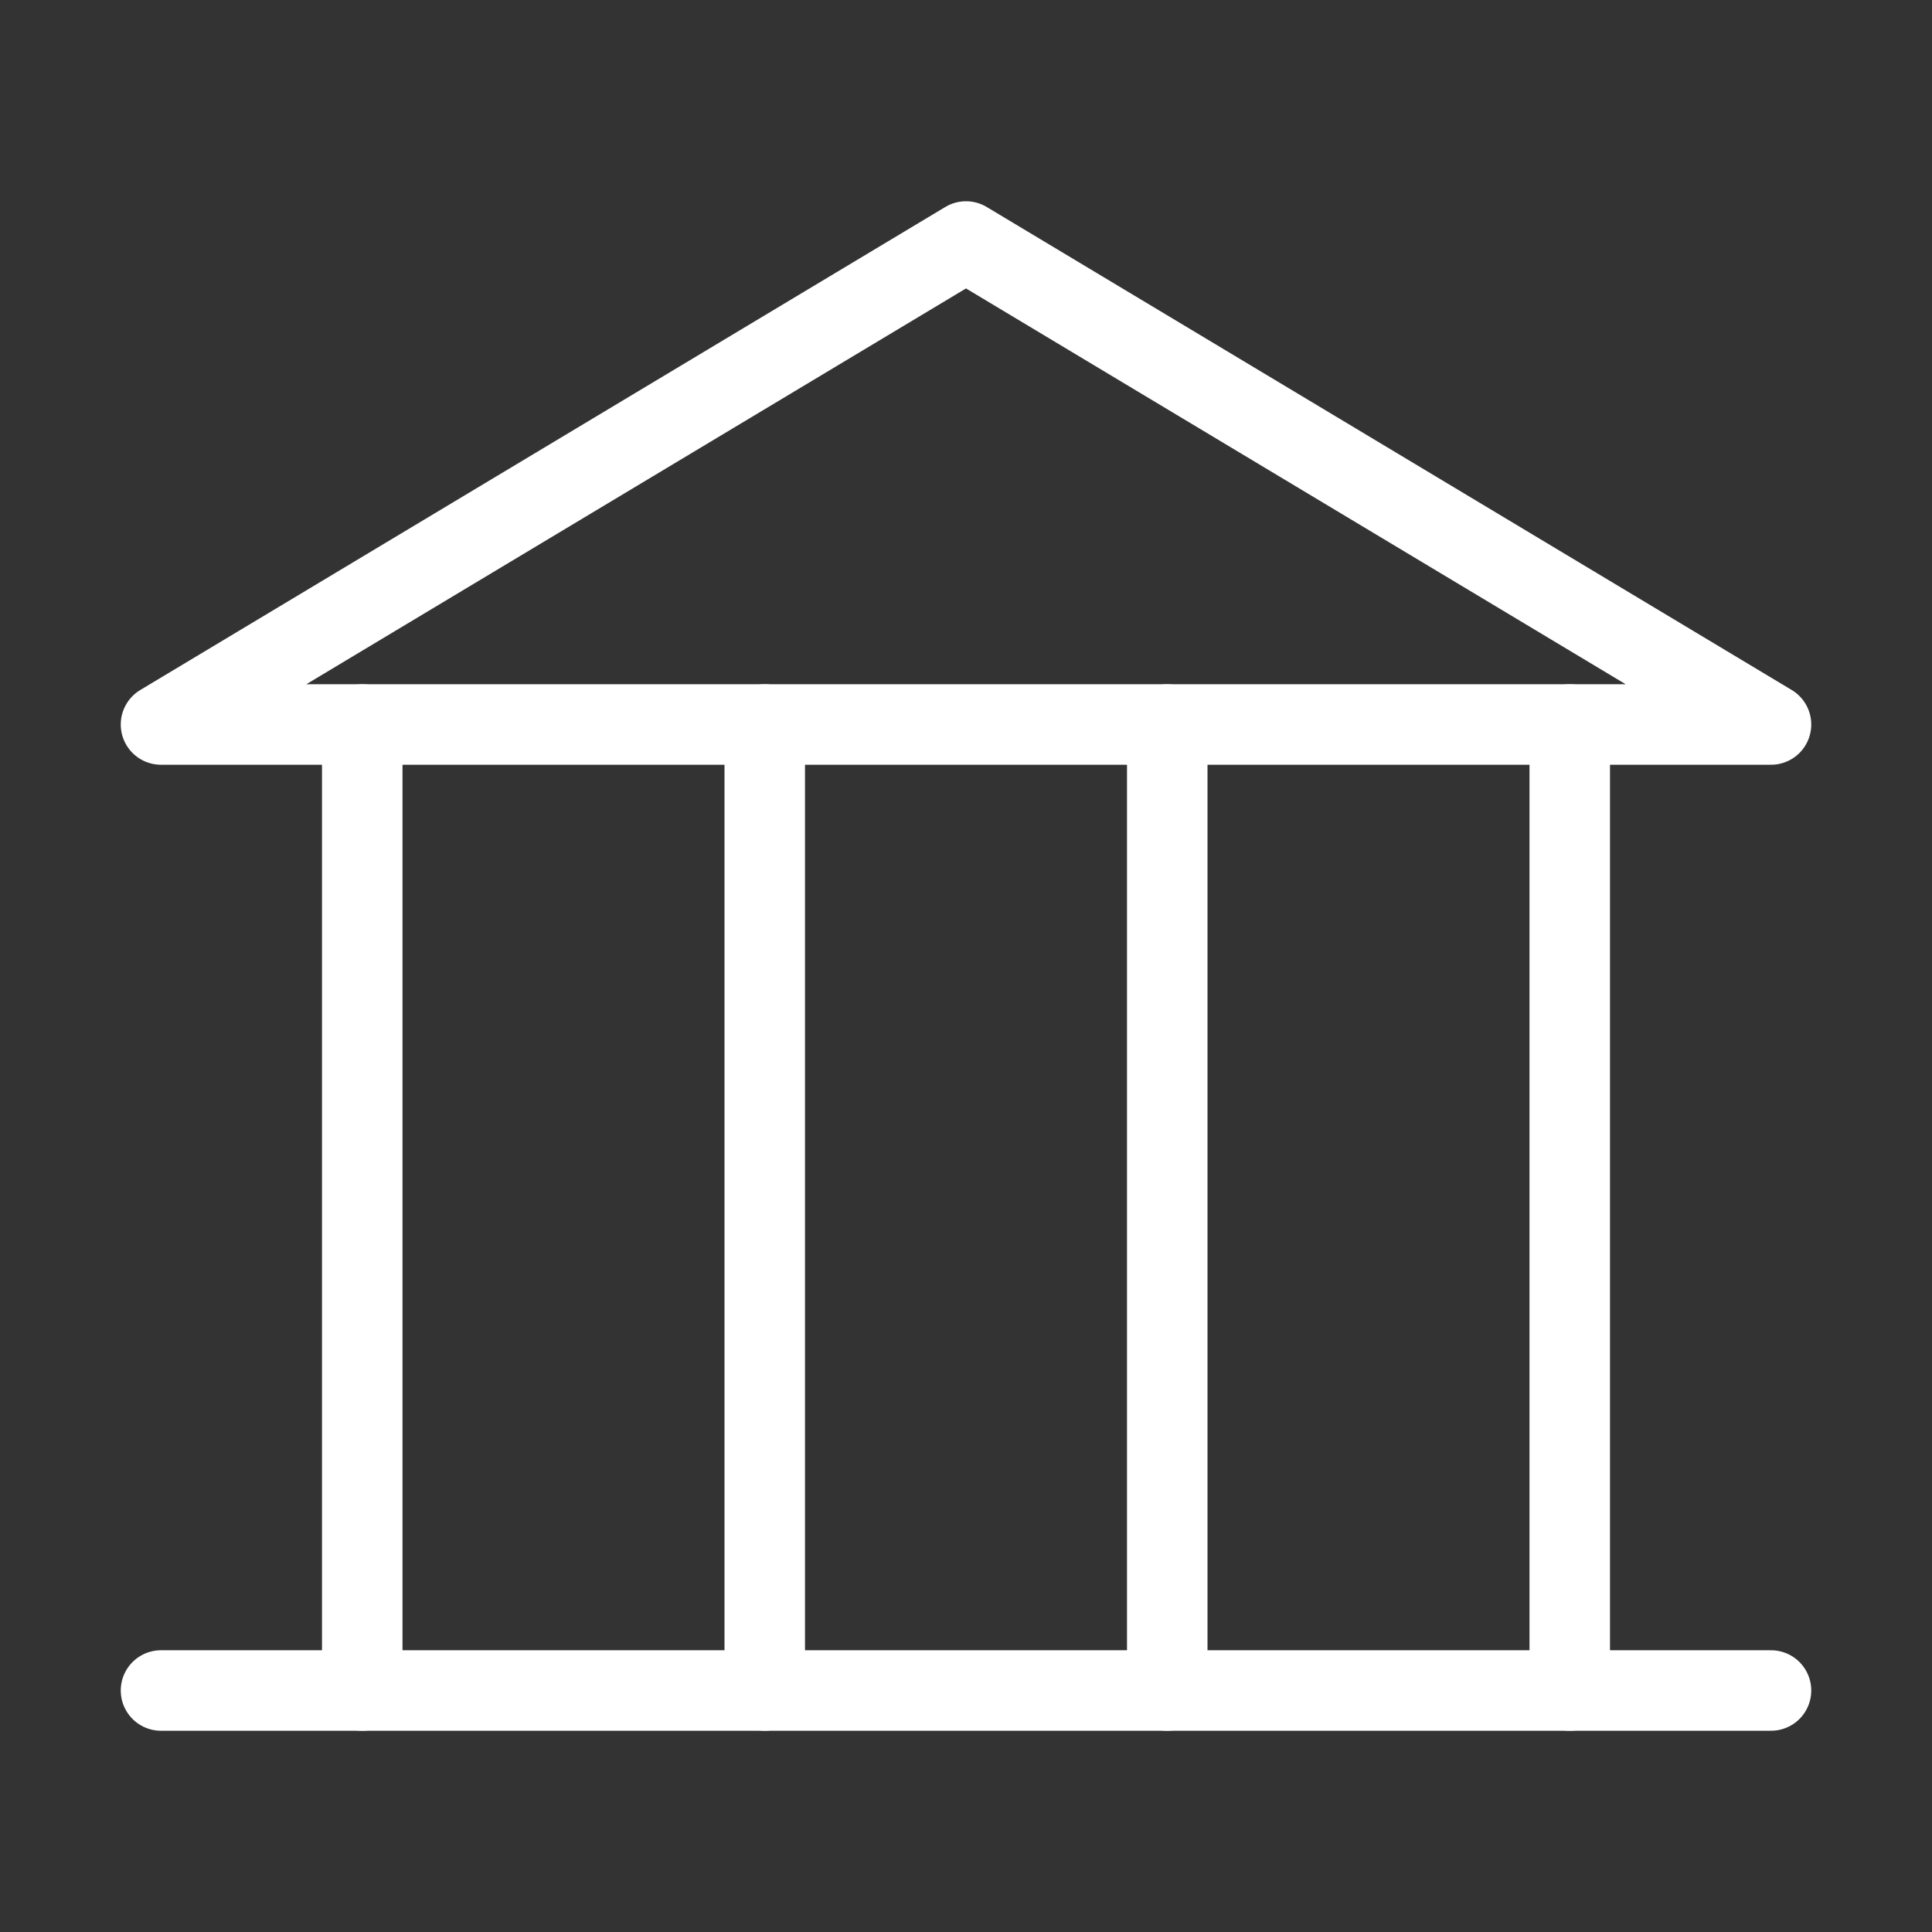
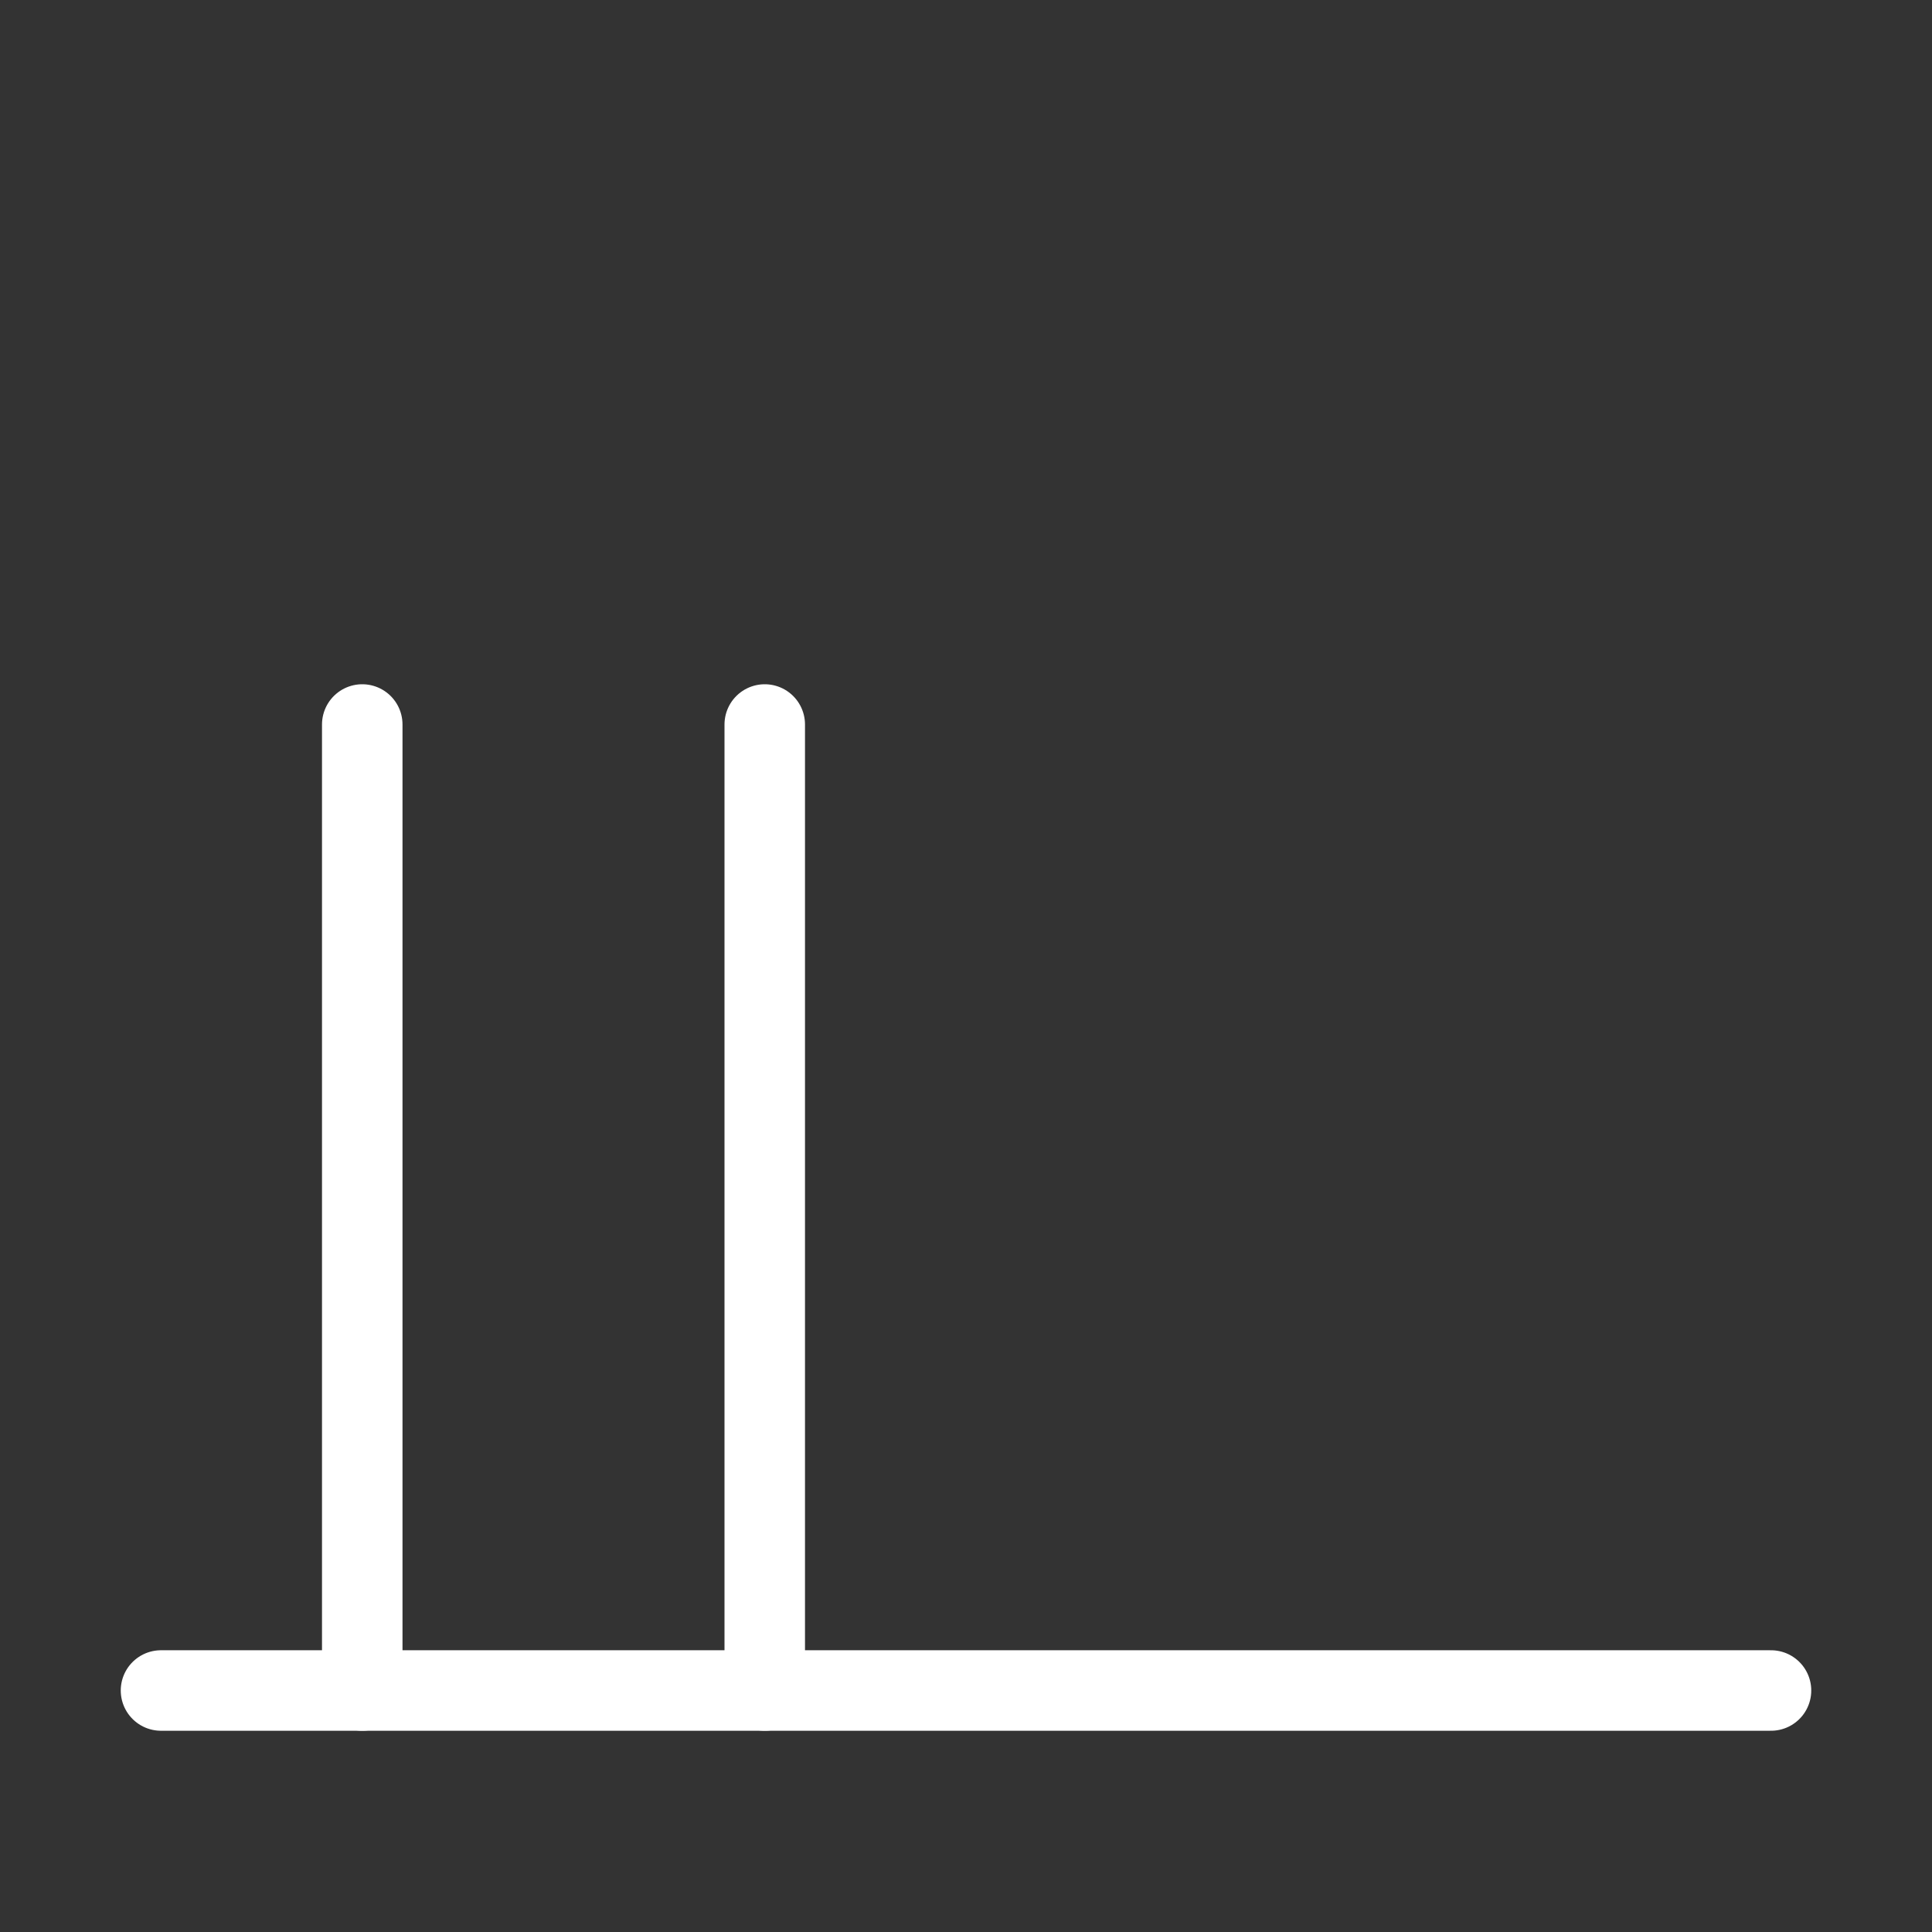
<svg xmlns="http://www.w3.org/2000/svg" id="Layer_16494bf297eadf" viewBox="0 0 48 48" aria-hidden="true" width="48px" height="48px">
  <rect x="0" y="0" width="48" height="48" fill="#333333" stroke="none" />
  <defs>
    <linearGradient class="cerosgradient" data-cerosgradient="true" id="CerosGradient_idc7e9d69ab" gradientUnits="userSpaceOnUse" x1="50%" y1="100%" x2="50%" y2="0%">
      <stop offset="0%" stop-color="#d1d1d1" />
      <stop offset="100%" stop-color="#d1d1d1" />
    </linearGradient>
    <linearGradient />
    <style>.cls-1-6494bf297eadf{fill:#fff;}.cls-1-6494bf297eadf,.cls-2-6494bf297eadf{stroke:#fff;stroke-linecap:round;stroke-linejoin:round;stroke-width:2px;}.cls-2-6494bf297eadf{fill:none;}.cls-3-6494bf297eadf{fill:rgba(255,255,255,0);}</style>
  </defs>
  <rect class="cls-3-6494bf297eadf" width="48" height="48" />
-   <path class="cls-2-6494bf297eadf" d="M4,18H44L24,6,4,18Z" />
  <path class="cls-1-6494bf297eadf" d="M44,42H4" />
  <path class="cls-1-6494bf297eadf" d="M9,18v24" />
  <path class="cls-1-6494bf297eadf" d="M19,18v24" />
-   <path class="cls-1-6494bf297eadf" d="M29,18v24" />
-   <path class="cls-1-6494bf297eadf" d="M39,18v24" />
</svg>